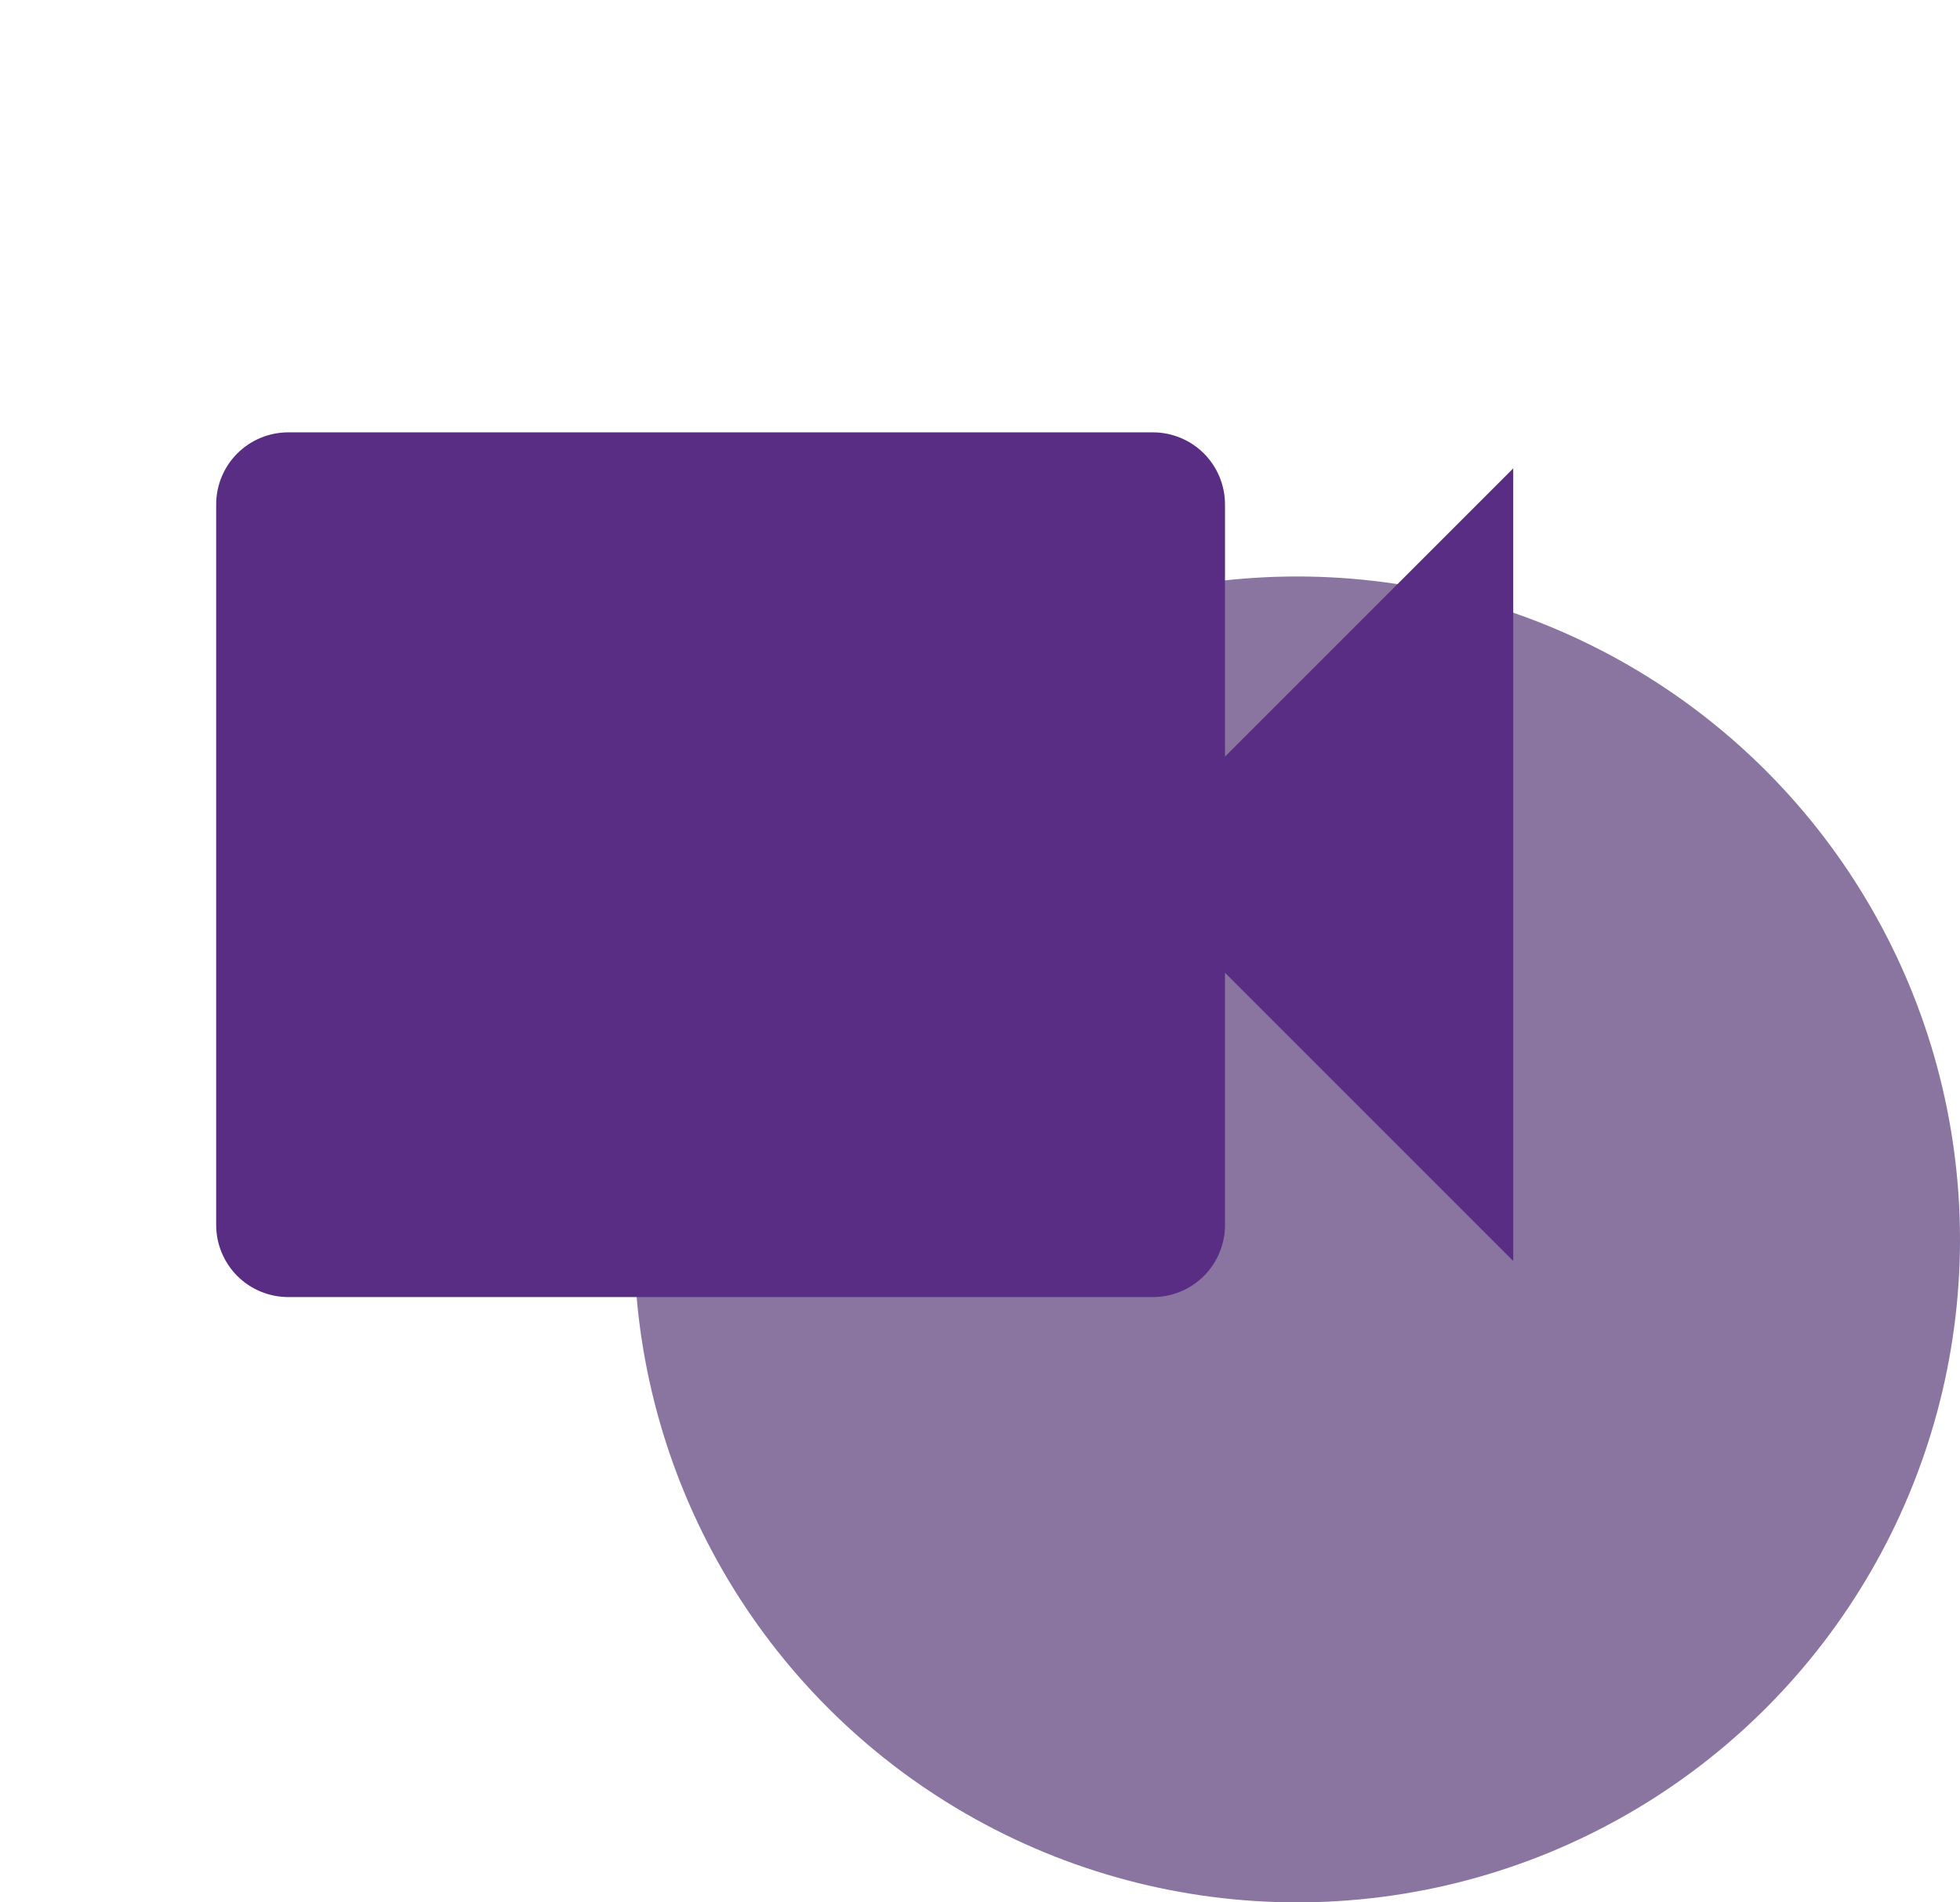
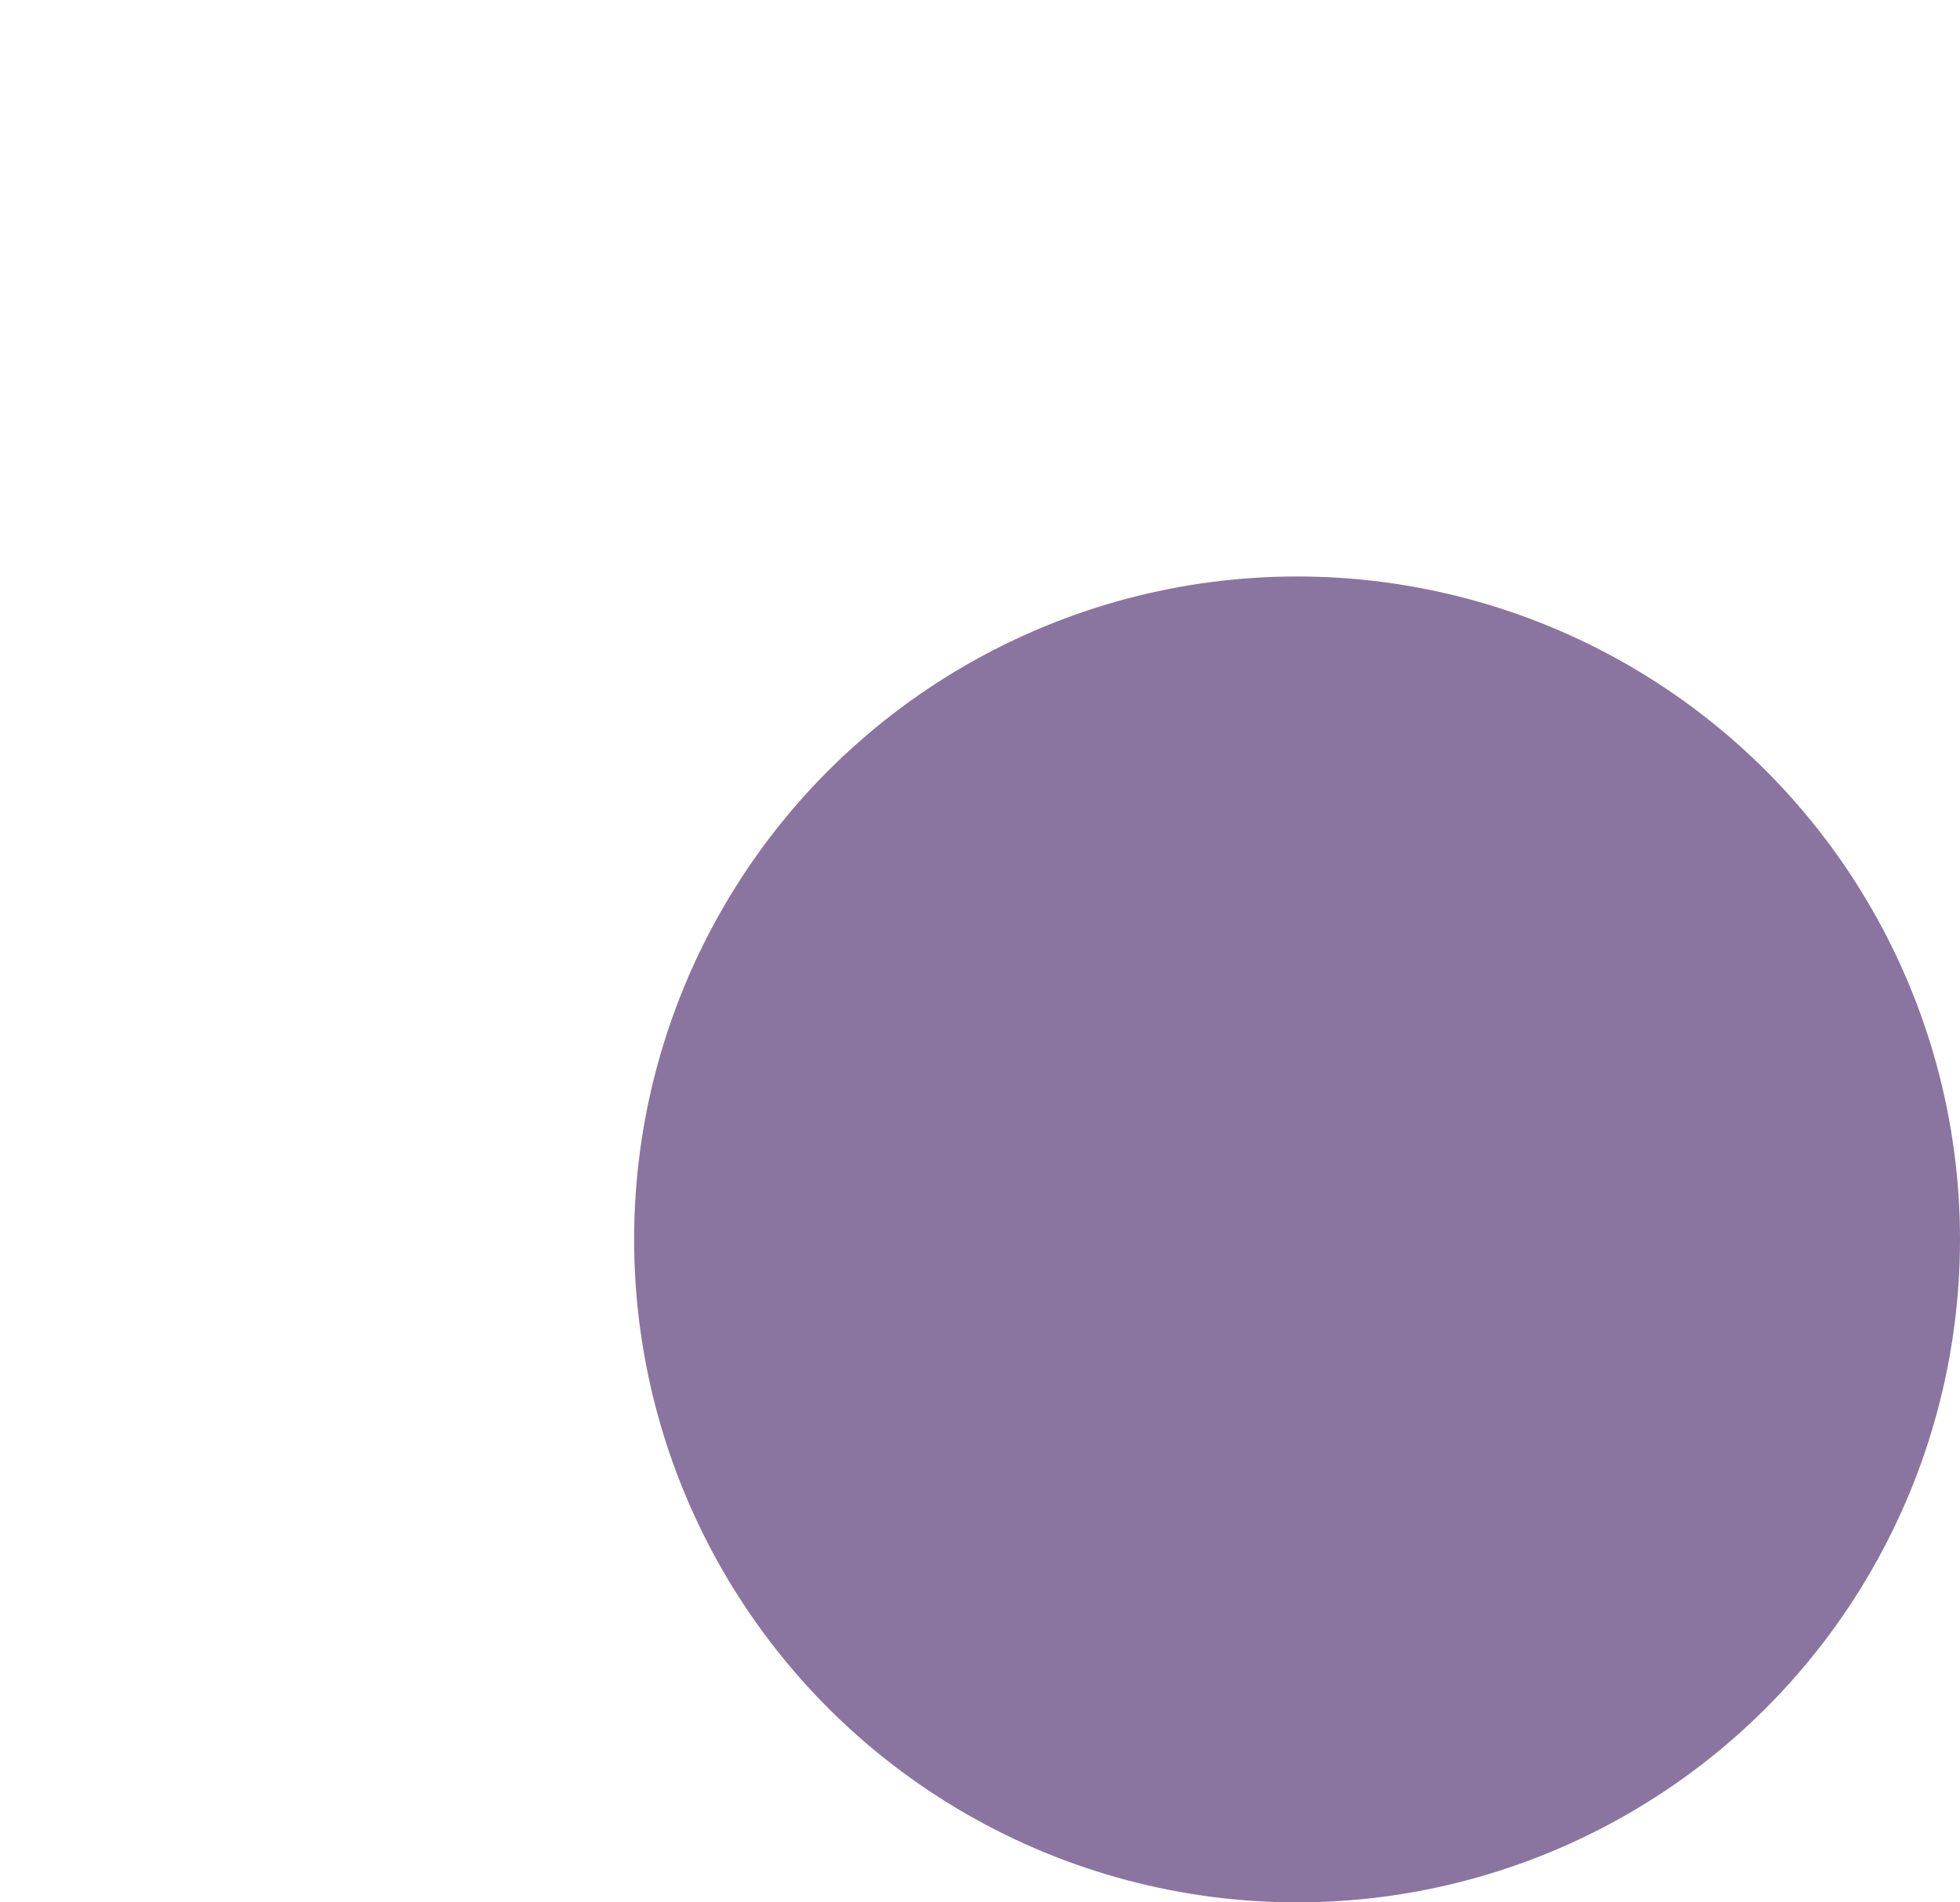
<svg xmlns="http://www.w3.org/2000/svg" width="34" height="33" viewBox="0 0 34 33" fill="none">
  <circle cx="22.5" cy="21.5" r="11.5" fill="#8A75A0" />
-   <path d="M21.25 13.125V8.75C21.25 8.418 21.118 8.101 20.884 7.866C20.649 7.632 20.331 7.5 20 7.5H5C4.668 7.5 4.351 7.632 4.116 7.866C3.882 8.101 3.75 8.418 3.75 8.75V21.25C3.75 21.581 3.882 21.899 4.116 22.134C4.351 22.368 4.668 22.5 5 22.5H20C20.331 22.5 20.649 22.368 20.884 22.134C21.118 21.899 21.25 21.581 21.25 21.25V16.875L26.25 21.875V8.125L21.25 13.125Z" fill="#582D83" />
</svg>